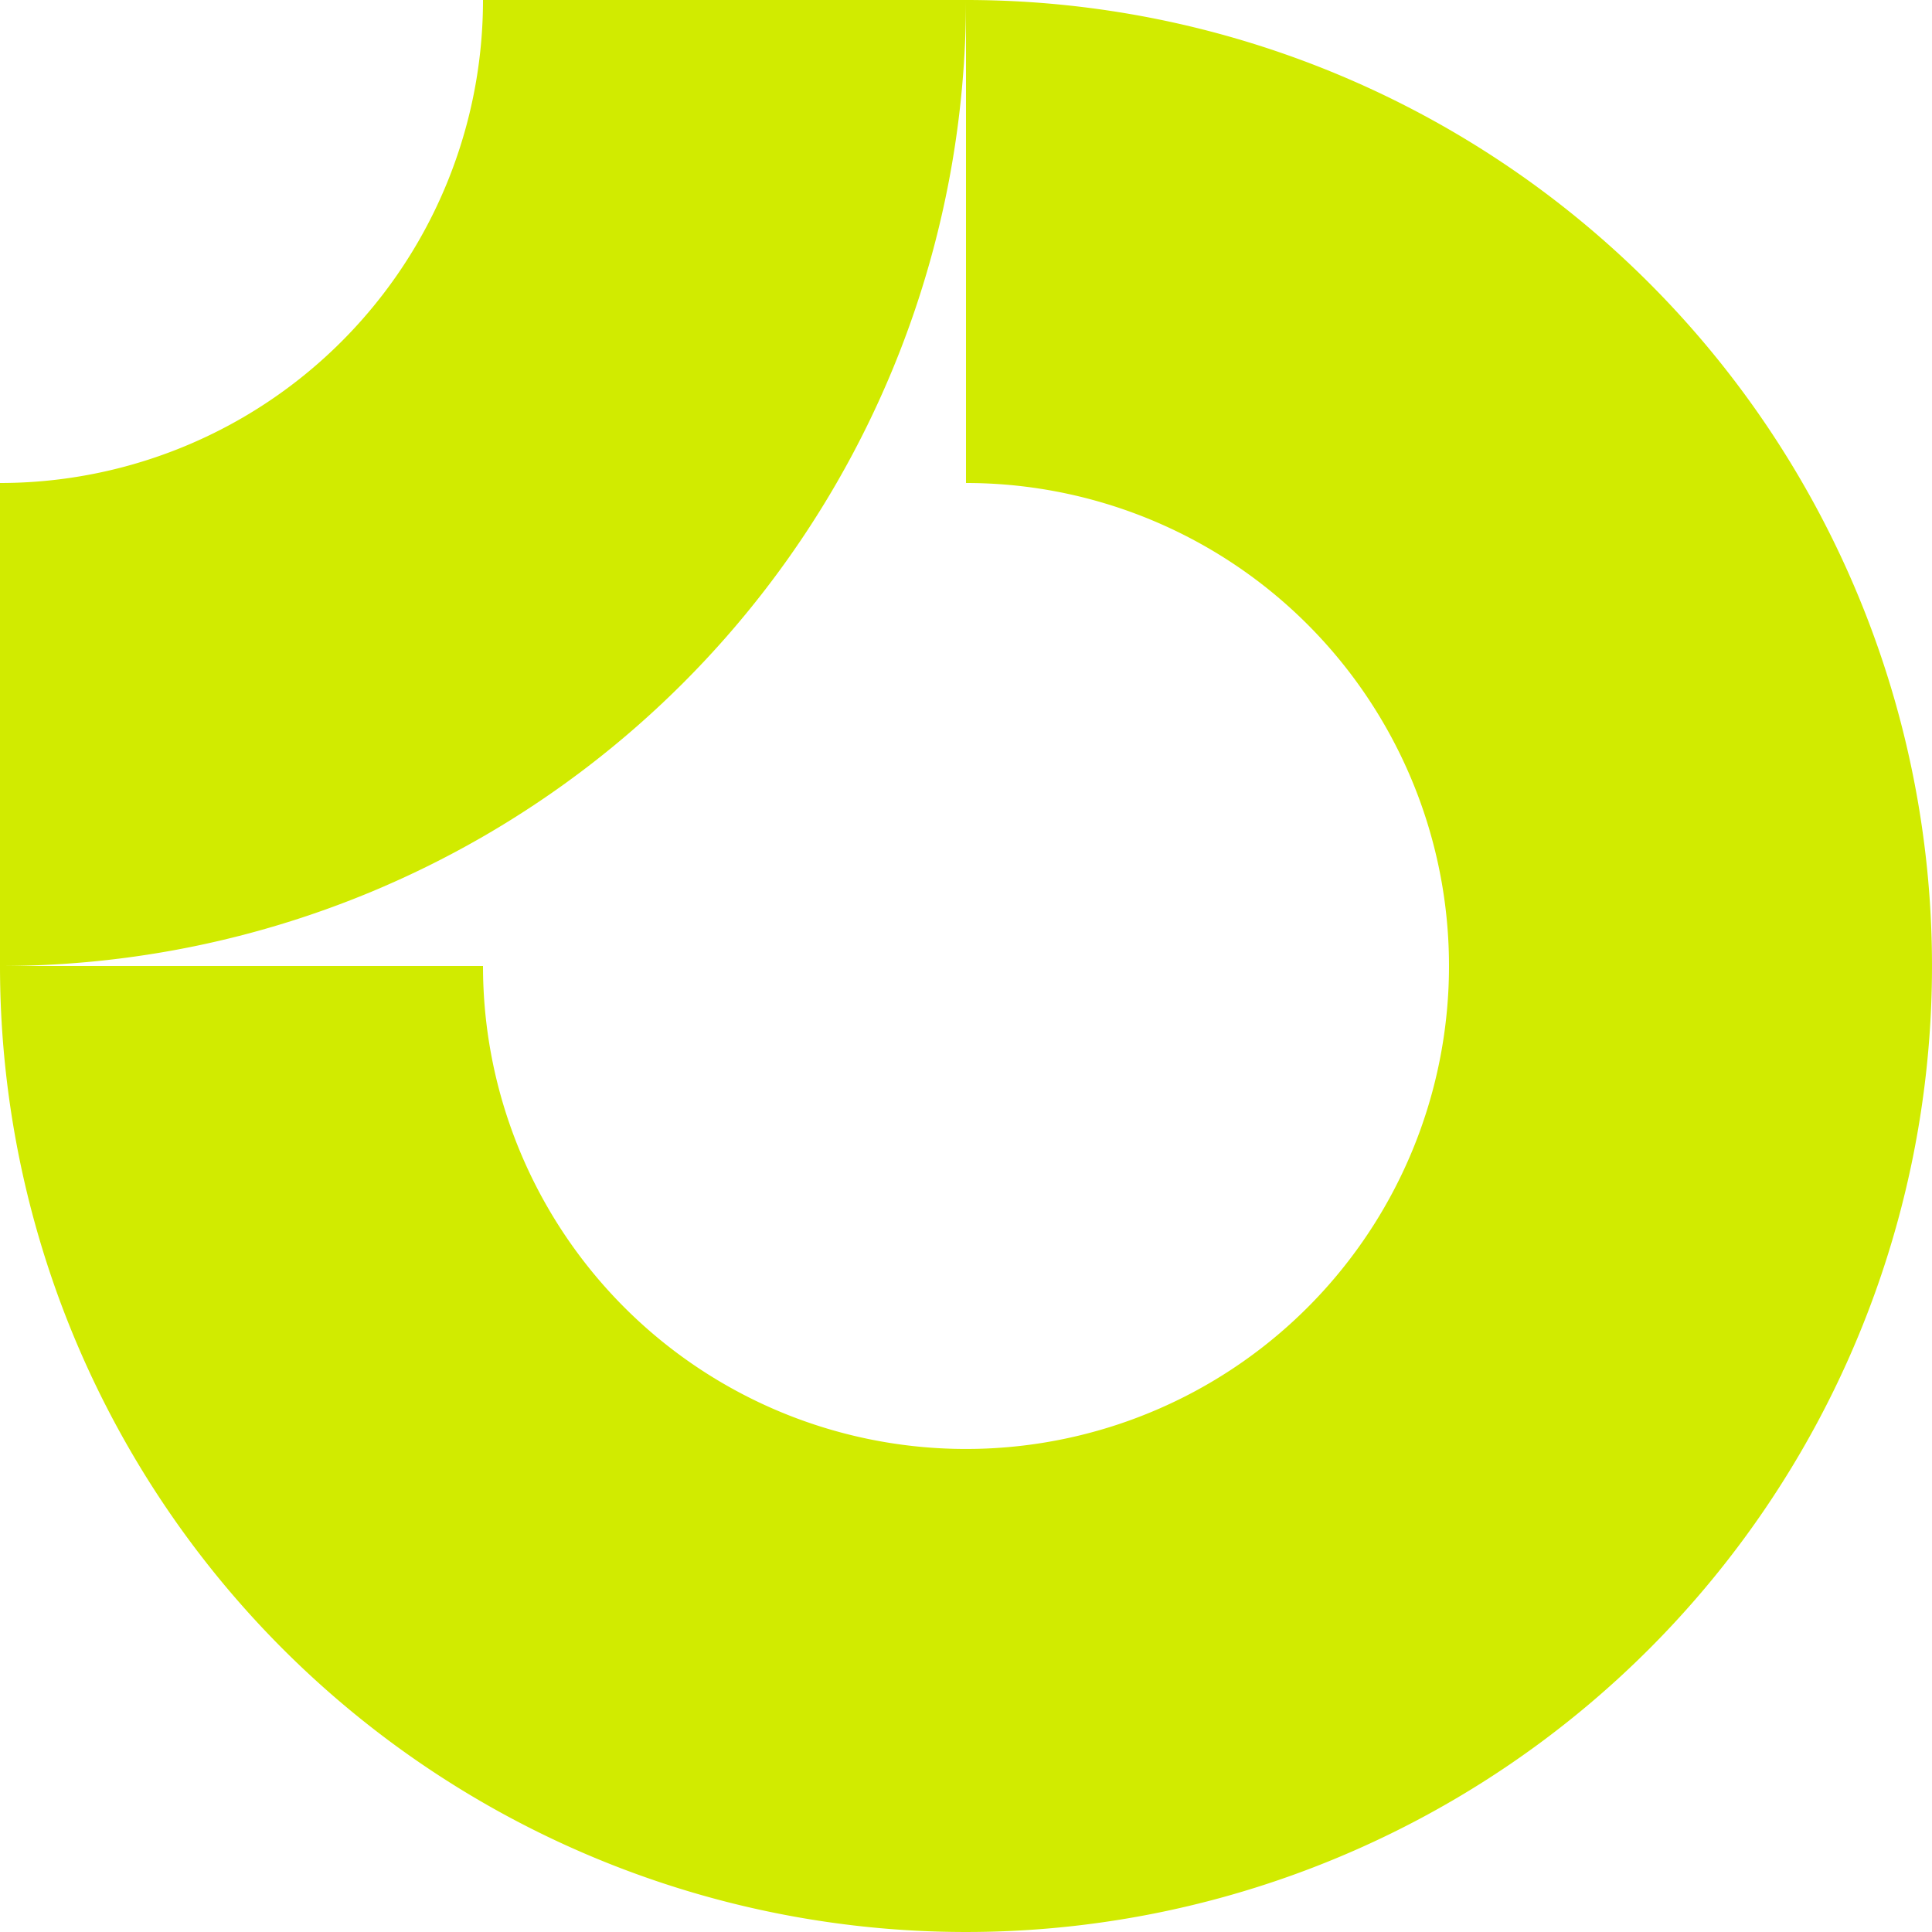
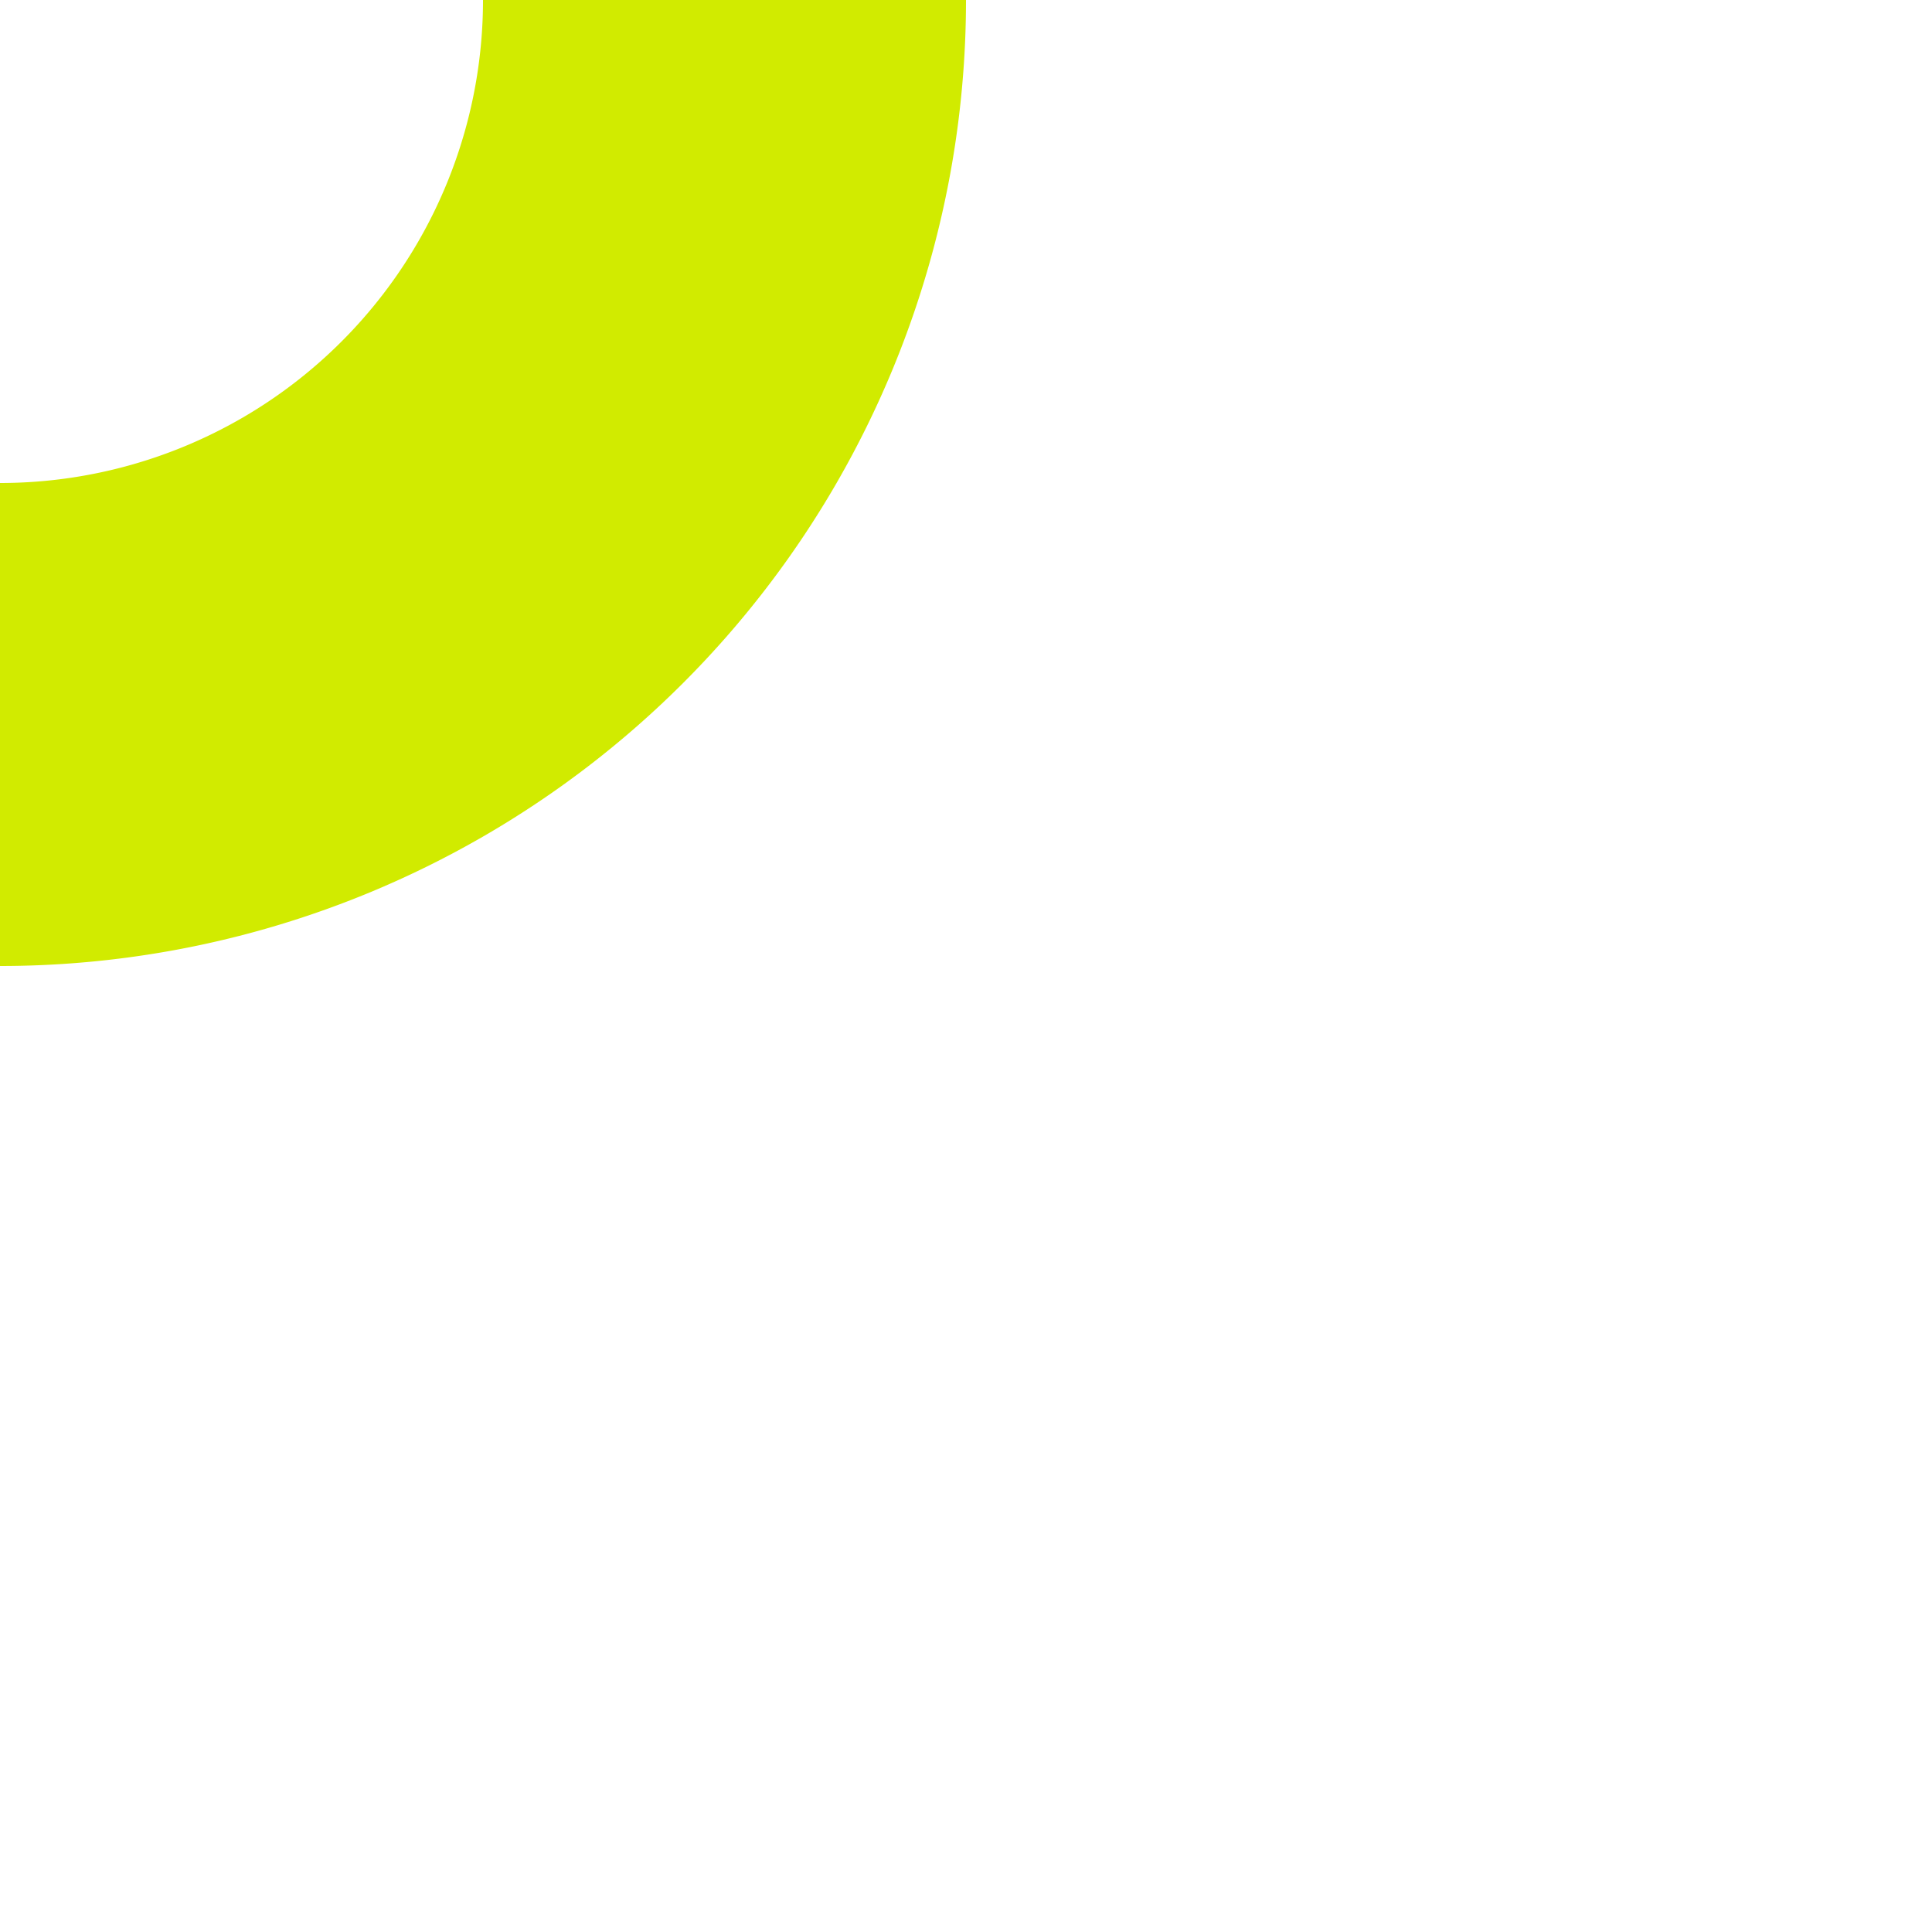
<svg xmlns="http://www.w3.org/2000/svg" width="32" height="32" fill="none">
-   <path fill="#D1EB00" fill-rule="evenodd" d="M20.445 9.348A8 8 0 0 0 16 8V0A16 16 0 1 1 0 16h8a8 8 0 1 0 12.445-6.652Z" clip-rule="evenodd" />
  <path fill="#D1EB00" fill-rule="evenodd" d="M8 0a8 8 0 0 1-8 8v8A16 16 0 0 0 16 0H8Z" clip-rule="evenodd" />
</svg>